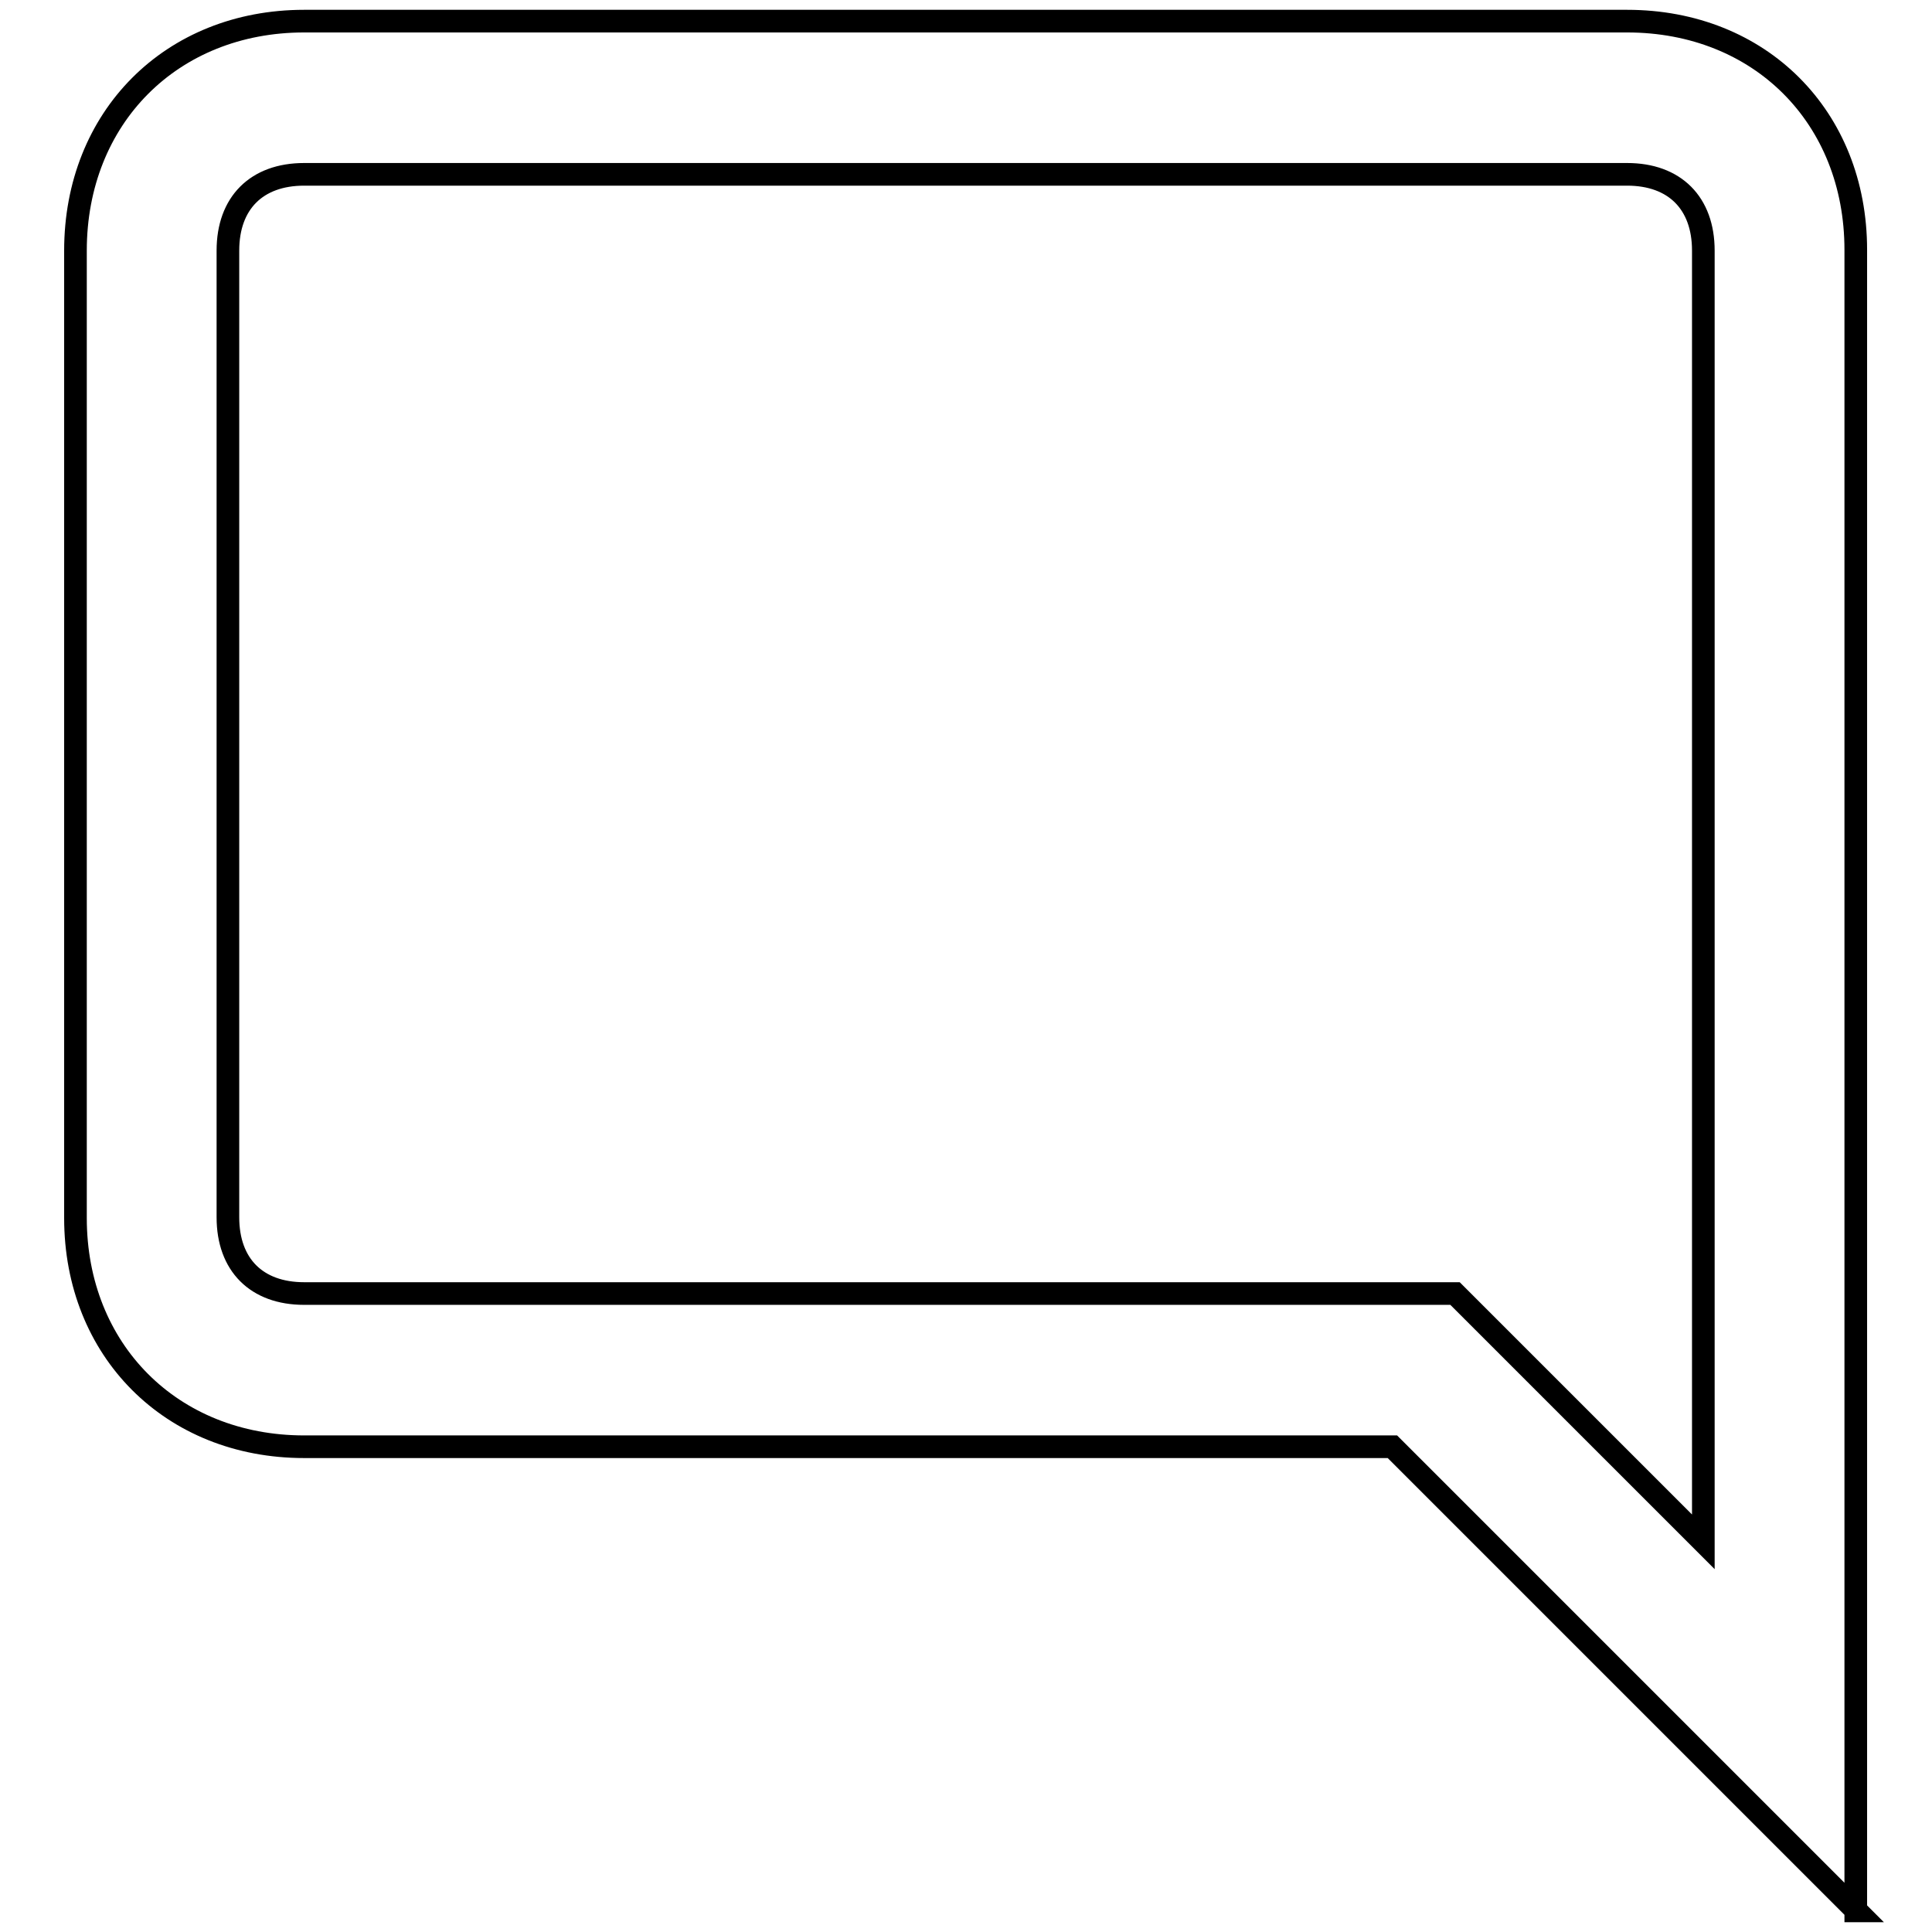
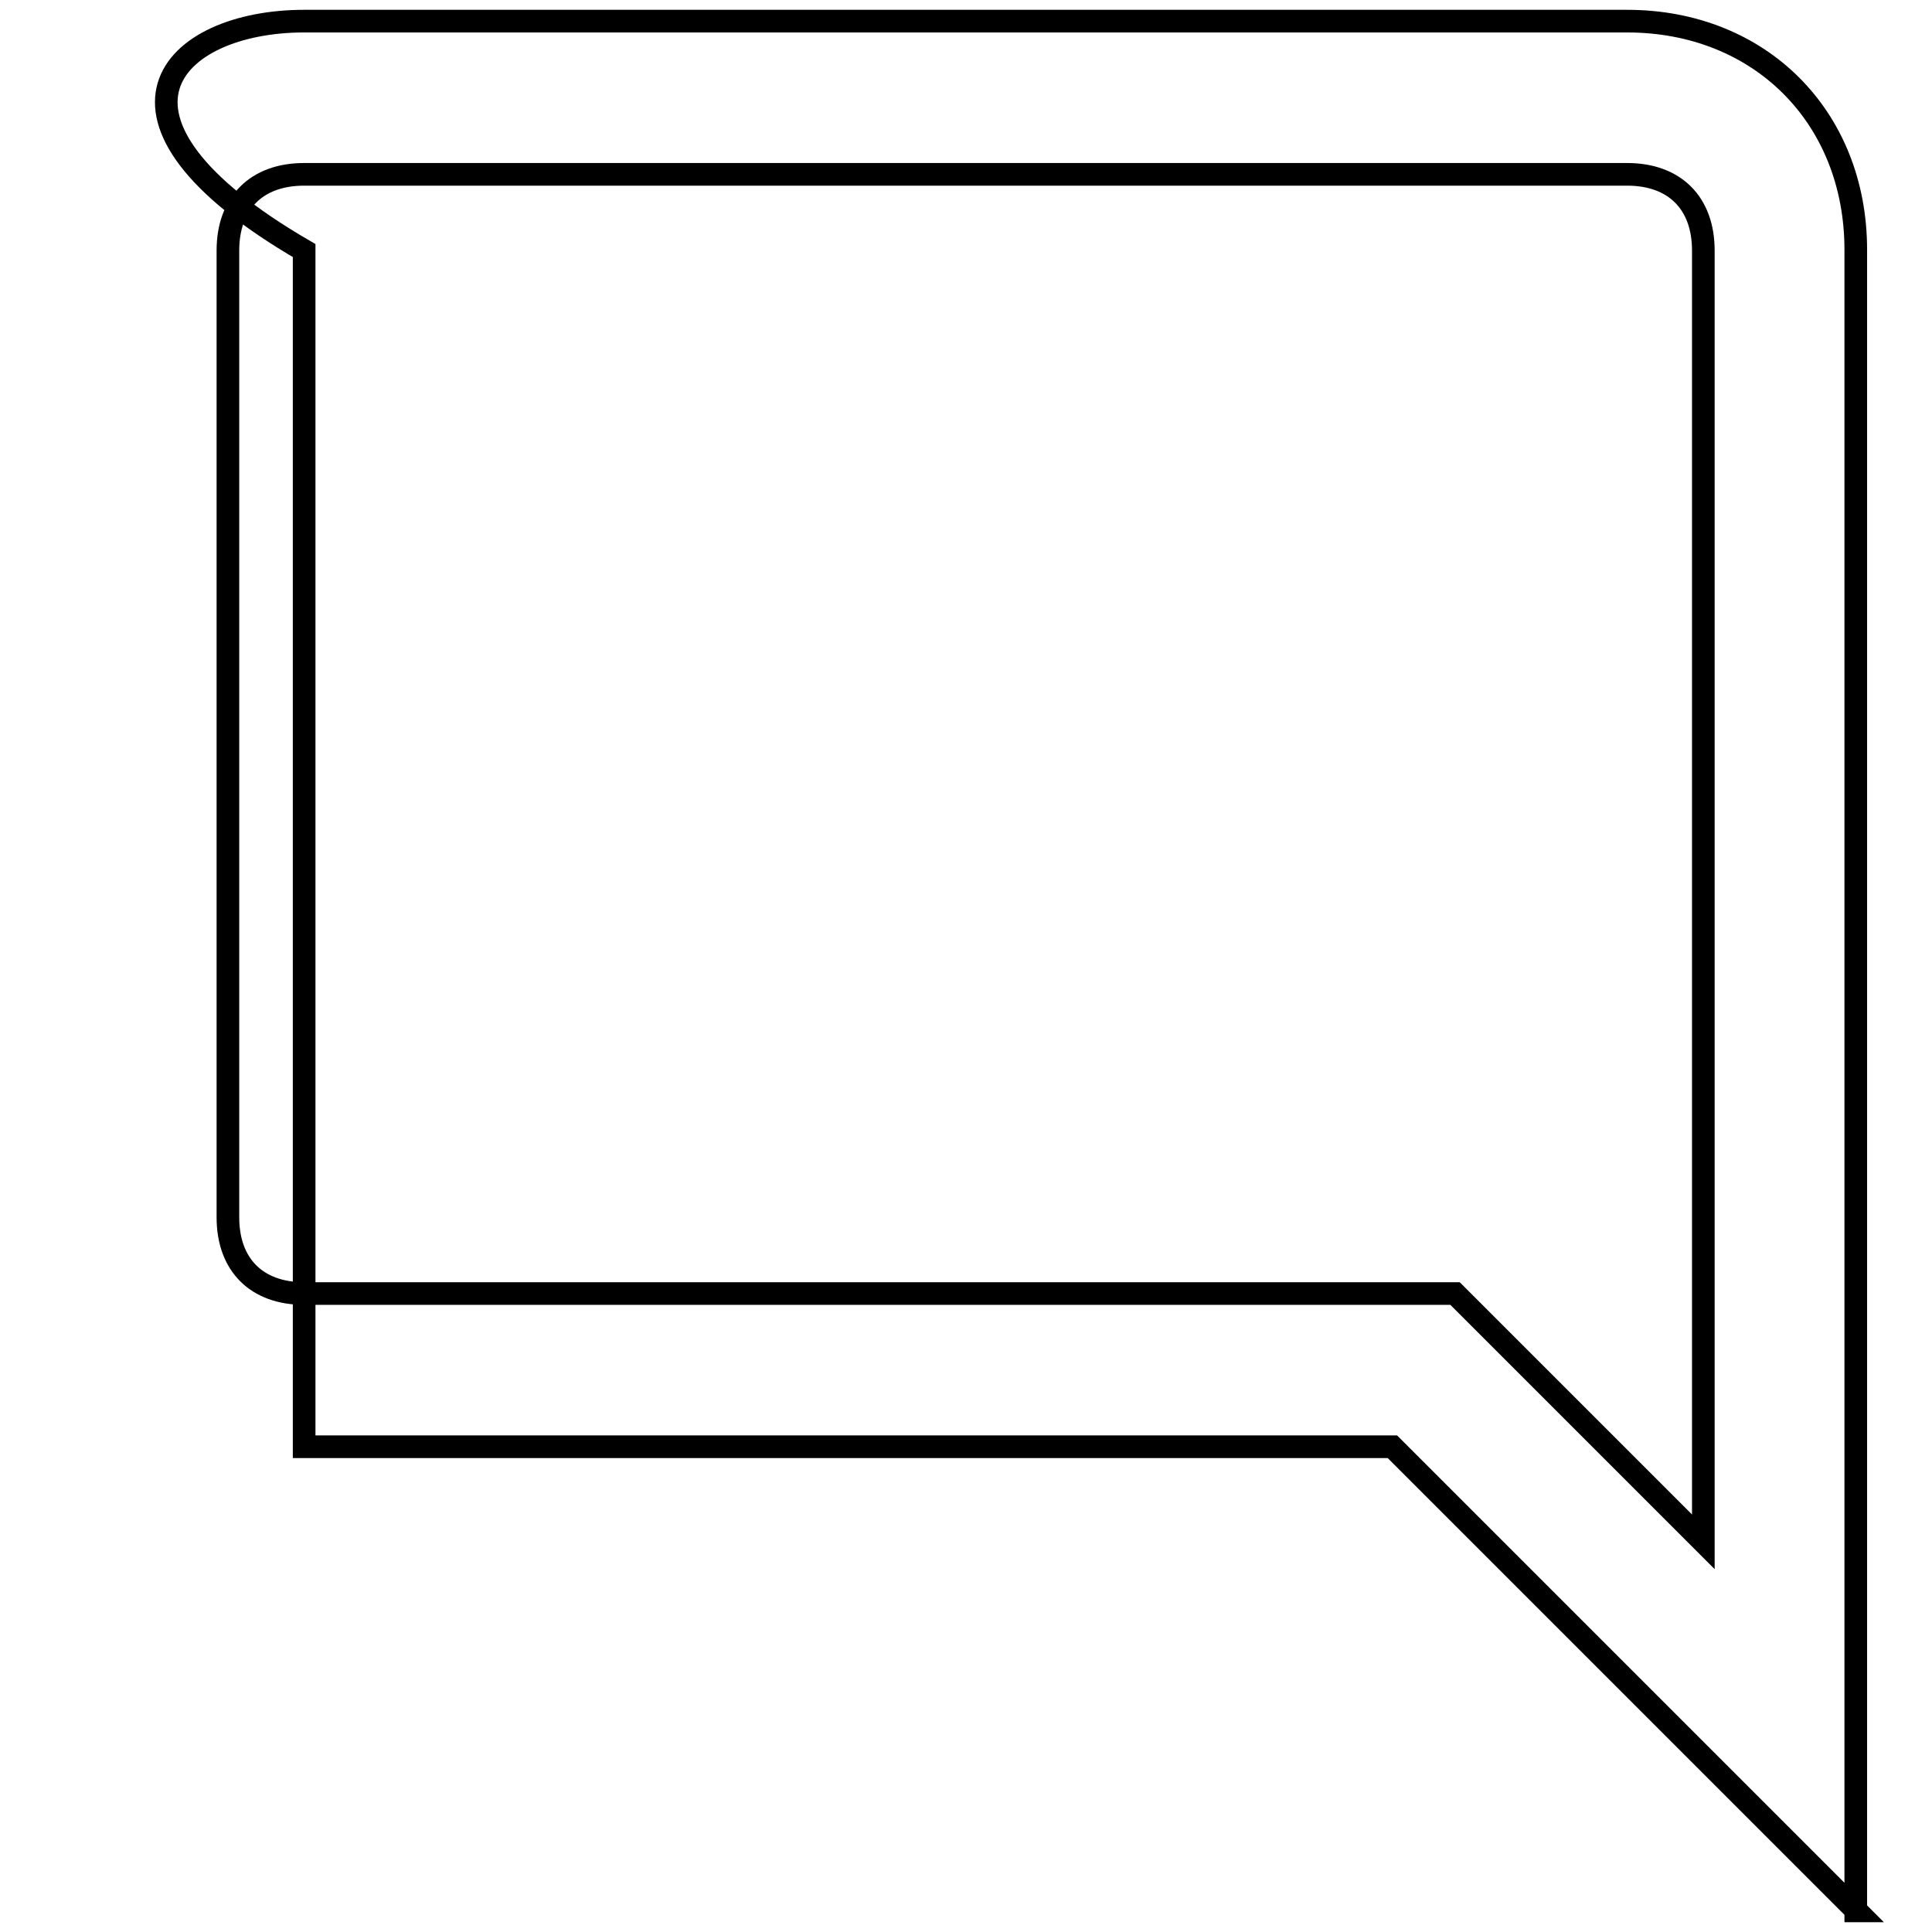
<svg xmlns="http://www.w3.org/2000/svg" version="1.1" x="0px" y="0px" viewBox="0 0 256 256" enable-background="new 0 0 256 256" xml:space="preserve">
  <g>
    <g>
-       <path stroke-width="3" fill-opacity="0" stroke="#000000" d="M246,253.2l-61.5-61.5H40.3c-17.6,0-30.3-12.8-30.3-30.3V33.2C10,15.6,22.7,2.8,40.3,2.8h175.3c17.6,0,30.3,12.7,30.3,30.3V253.2L246,253.2z M40.3,23.1c-6.3,0-10.1,3.8-10.1,10.1v128.1c0,6.3,3.8,10.1,10.1,10.1h152.5l32.9,32.9V33.2c0-6.3-3.8-10.1-10.1-10.1L40.3,23.1L40.3,23.1z" />
+       <path stroke-width="3" fill-opacity="0" stroke="#000000" d="M246,253.2l-61.5-61.5H40.3V33.2C10,15.6,22.7,2.8,40.3,2.8h175.3c17.6,0,30.3,12.7,30.3,30.3V253.2L246,253.2z M40.3,23.1c-6.3,0-10.1,3.8-10.1,10.1v128.1c0,6.3,3.8,10.1,10.1,10.1h152.5l32.9,32.9V33.2c0-6.3-3.8-10.1-10.1-10.1L40.3,23.1L40.3,23.1z" />
    </g>
  </g>
</svg>